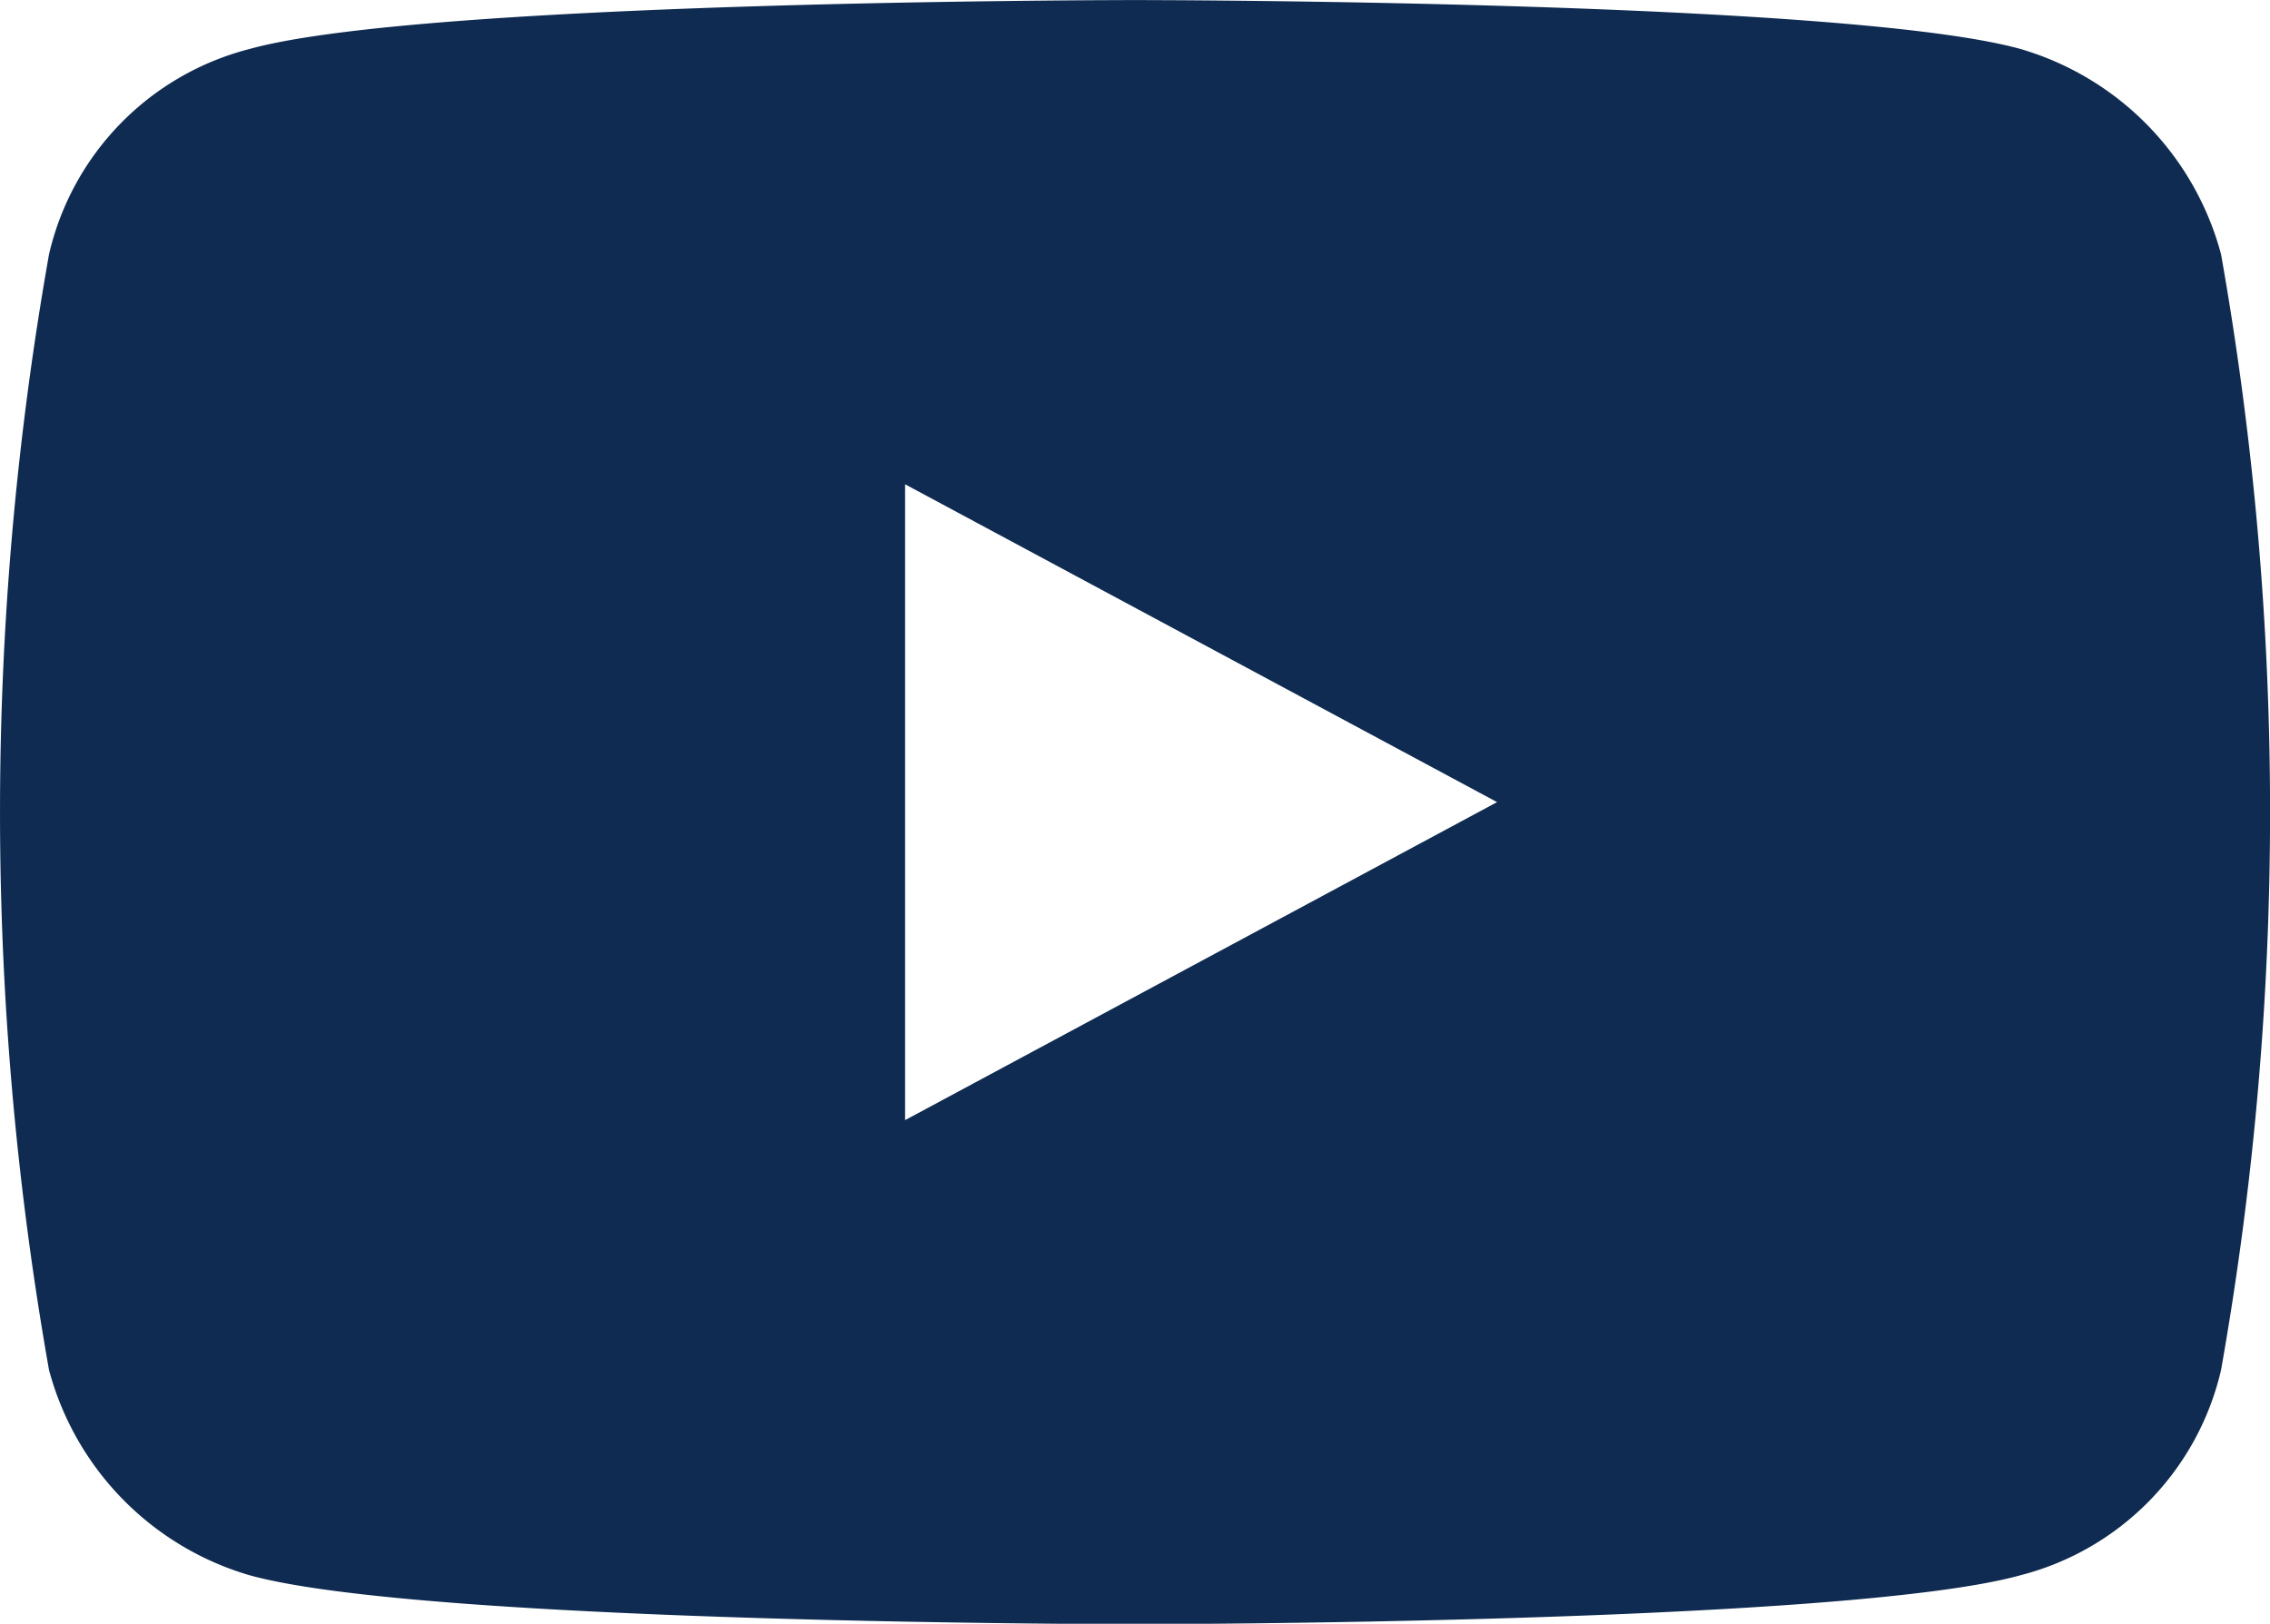
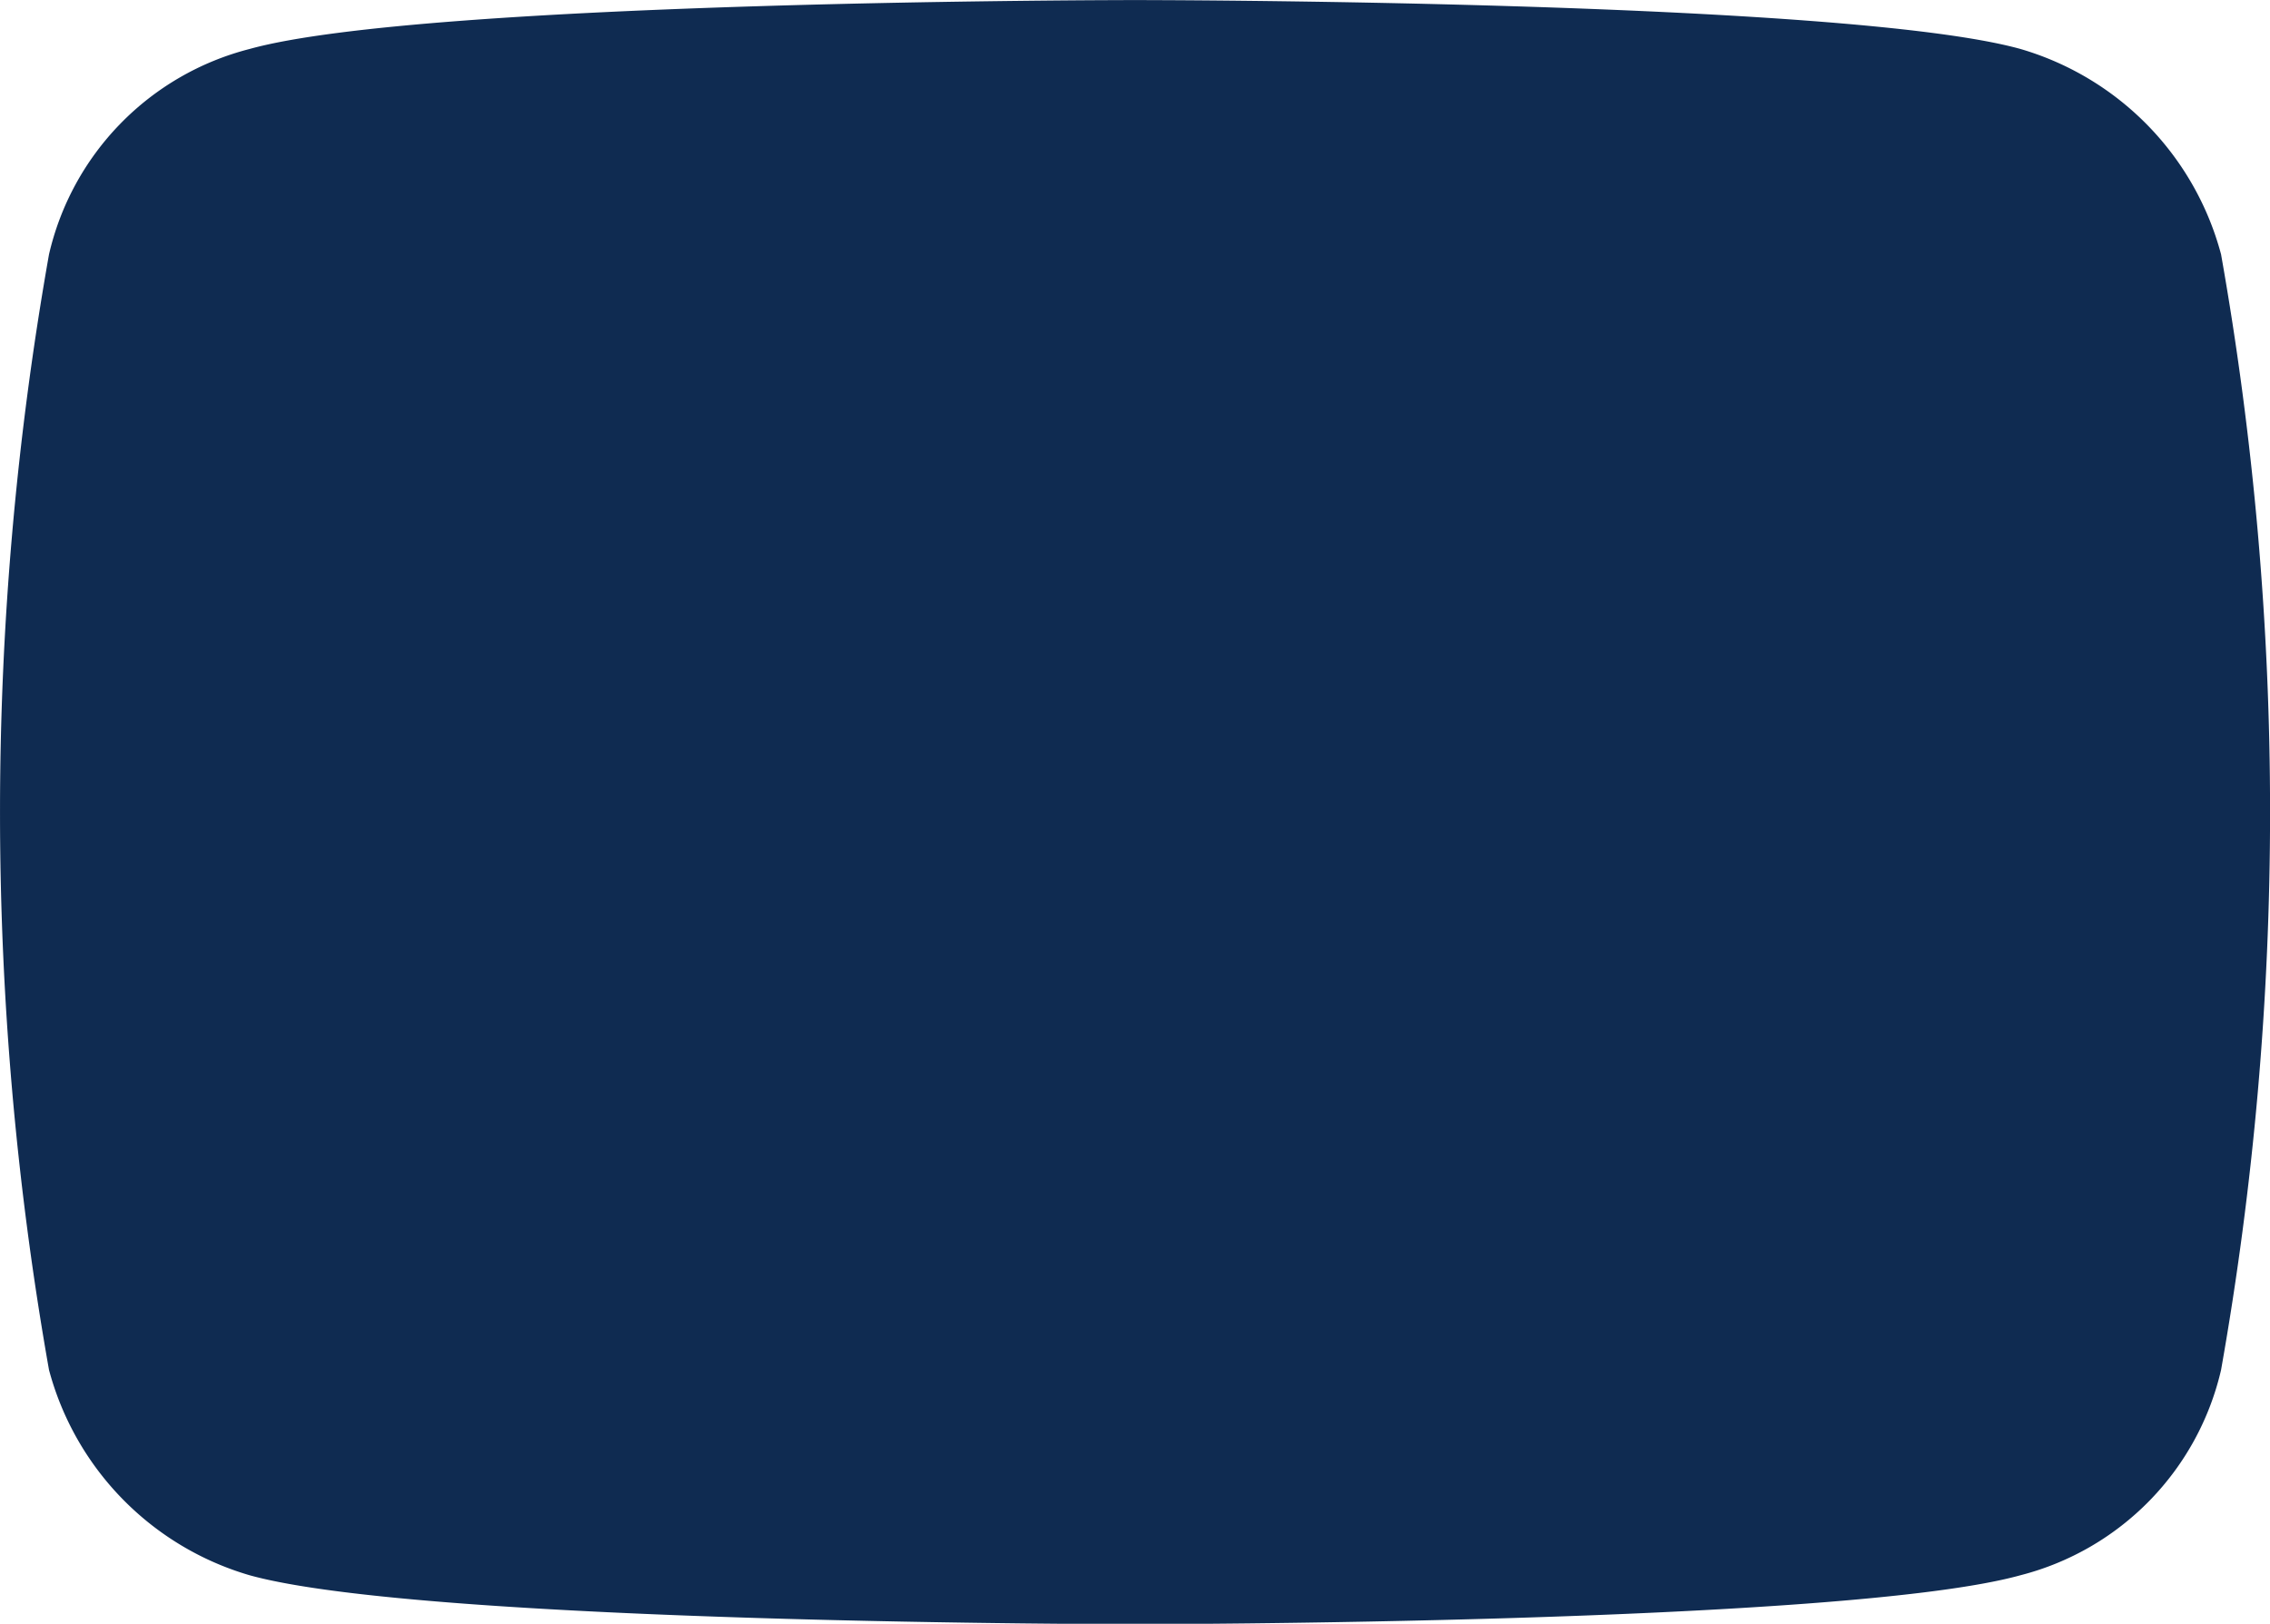
<svg xmlns="http://www.w3.org/2000/svg" width="30.109" height="21.543" viewBox="0 0 30.109 21.543">
-   <path id="Trazado_14798" data-name="Trazado 14798" d="M4695.048,4612.7a3.879,3.879,0,0,0-2.66-2.725c-2.336-.649-11.745-.649-11.745-.649s-9.409,0-11.745.649a3.663,3.663,0,0,0-2.66,2.725,42.462,42.462,0,0,0,0,14.8,3.881,3.881,0,0,0,2.66,2.724c2.336.649,11.745.649,11.745.649s9.409,0,11.745-.649a3.666,3.666,0,0,0,2.66-2.724,42.462,42.462,0,0,0,0-14.8Zm-17.455,11.486v-8.436l7.852,4.217Z" transform="translate(-4665.588 -4609.325)" fill="#0f2b51" />
+   <path id="Trazado_14798" data-name="Trazado 14798" d="M4695.048,4612.7a3.879,3.879,0,0,0-2.66-2.725c-2.336-.649-11.745-.649-11.745-.649s-9.409,0-11.745.649a3.663,3.663,0,0,0-2.66,2.725,42.462,42.462,0,0,0,0,14.8,3.881,3.881,0,0,0,2.66,2.724c2.336.649,11.745.649,11.745.649s9.409,0,11.745-.649a3.666,3.666,0,0,0,2.66-2.724,42.462,42.462,0,0,0,0-14.8Zm-17.455,11.486v-8.436Z" transform="translate(-4665.588 -4609.325)" fill="#0f2b51" />
</svg>